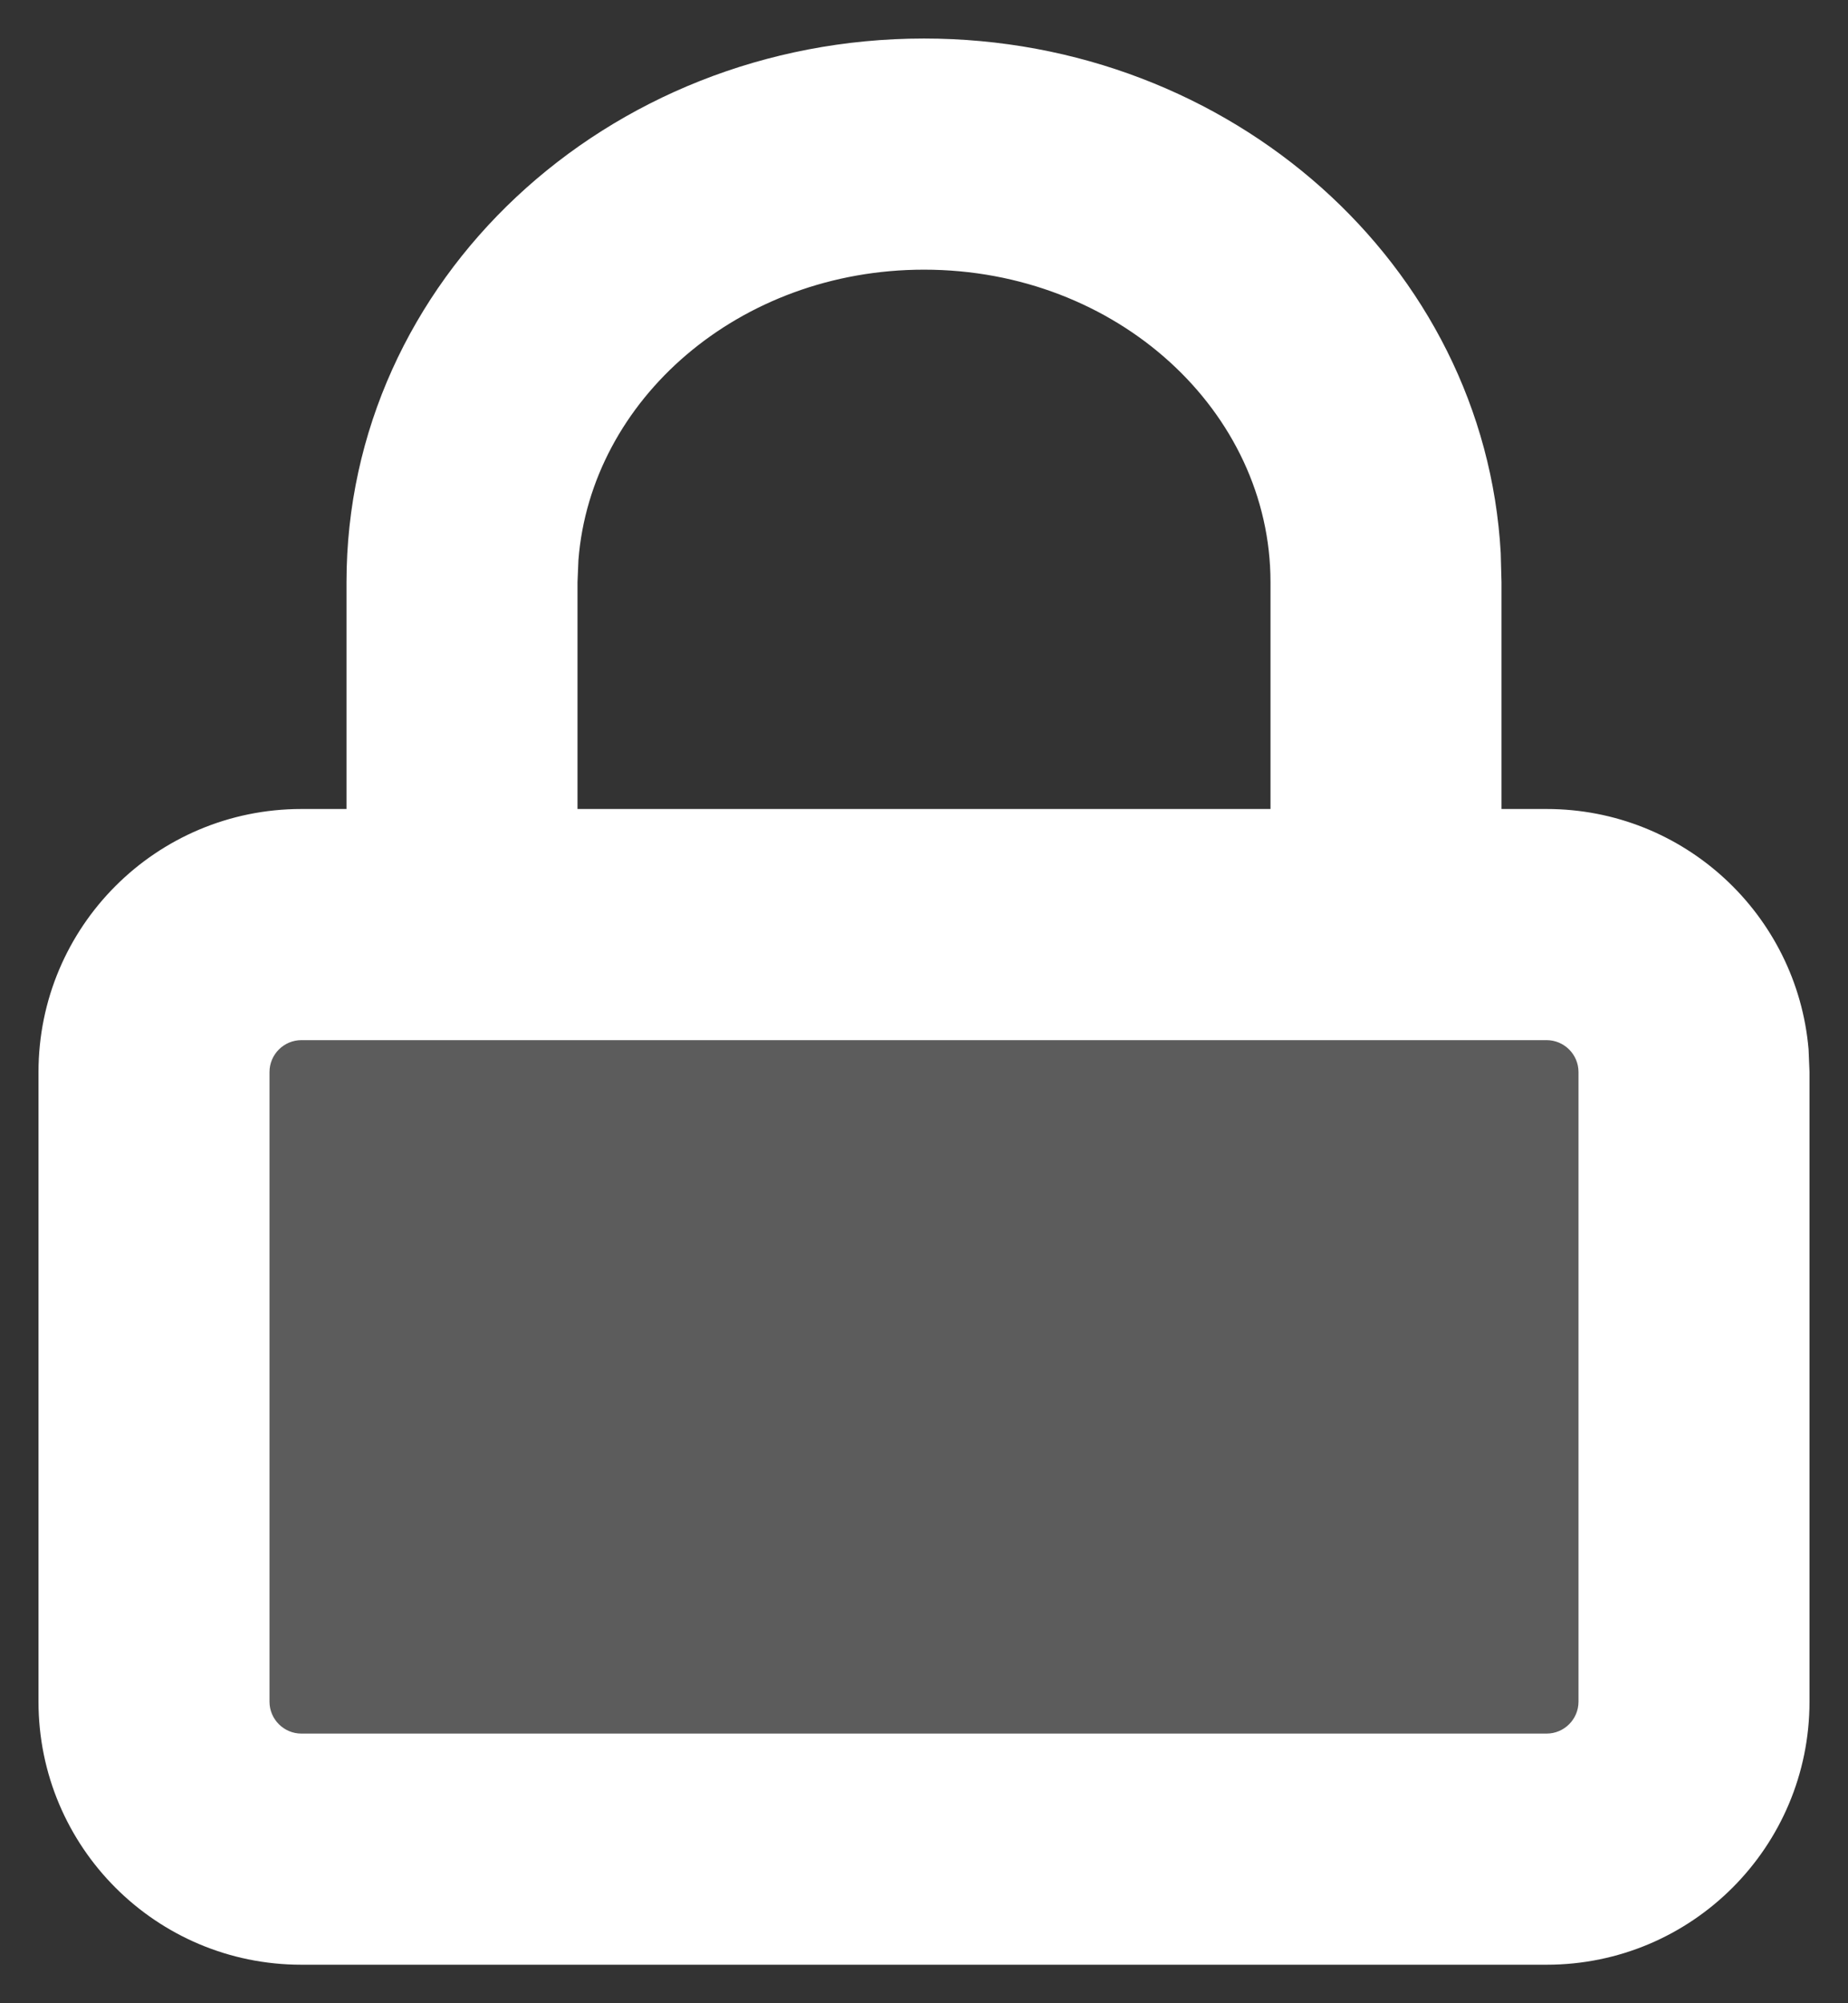
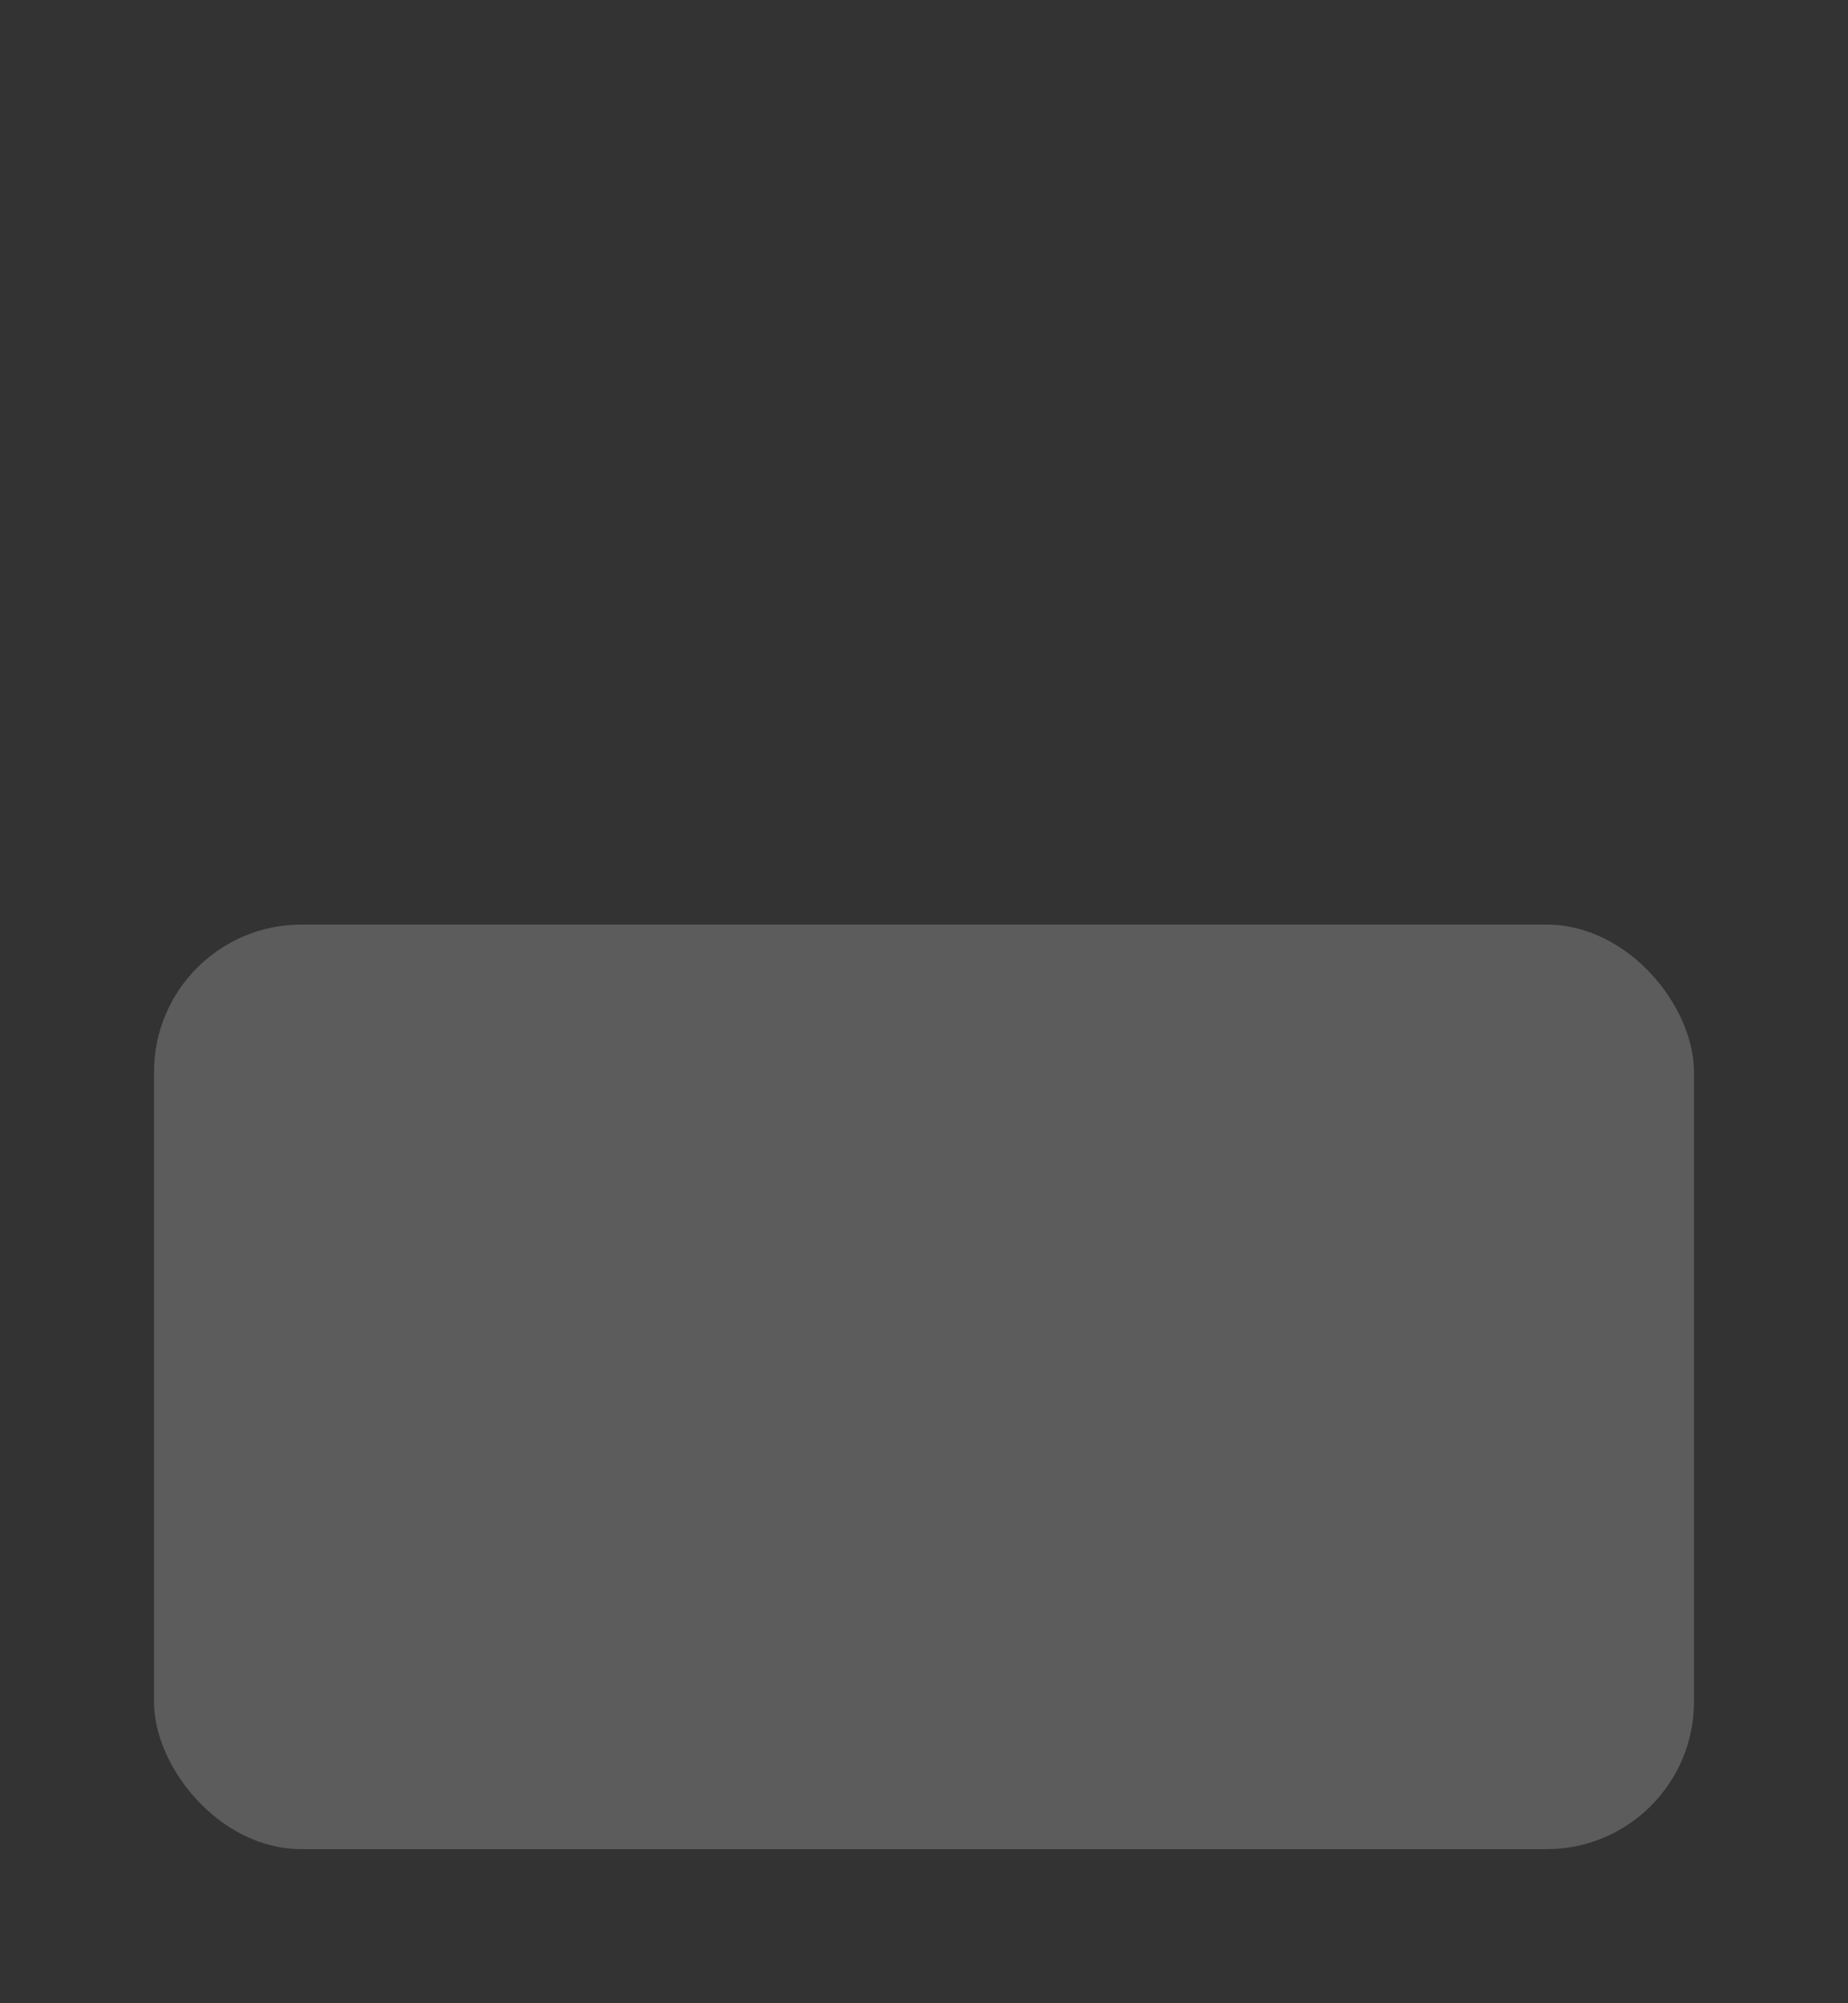
<svg xmlns="http://www.w3.org/2000/svg" width="12px" height="13px" viewBox="0 0 12 13" version="1.1">
  <rect x="0" y="0" width="12" height="13" fill="#333333" stroke="none" />
  <title>lock-dark</title>
  <g id="mobile" stroke="none" stroke-width="1" fill="none" fill-rule="evenodd">
    <g id="Artboard" transform="translate(-2, -1)" fill="#FFFFFF">
      <g id="Group" transform="translate(2, 1)">
        <rect id="Rectangle-path" fill-opacity="0.2" x="1" y="6" width="10" height="6" rx="0.957" />
-         <path d="M6,0.25 C7.992,0.25 9.641,1.717 9.745,3.589 L9.75,3.778 L9.75,5.25 L10.043,5.25 C10.936,5.25 11.669,5.936 11.744,6.81 L11.75,6.957 L11.75,11.043 C11.75,11.986 10.986,12.75 10.043,12.75 L10.043,12.75 L1.957,12.75 C1.014,12.75 0.25,11.986 0.25,11.043 L0.25,11.043 L0.25,6.957 C0.25,6.014 1.014,5.25 1.957,5.25 L1.957,5.25 L2.25,5.25 L2.25,3.778 C2.25,1.816 3.941,0.25 6,0.25 Z M10.043,6.75 L1.957,6.75 C1.843,6.75 1.75,6.843 1.75,6.957 L1.75,6.957 L1.75,11.043 C1.75,11.157 1.843,11.25 1.957,11.25 L1.957,11.25 L10.043,11.25 C10.157,11.25 10.25,11.157 10.25,11.043 L10.25,11.043 L10.25,6.957 C10.25,6.843 10.157,6.75 10.043,6.75 L10.043,6.75 Z M6,1.75 C4.8,1.75 3.837,2.593 3.756,3.635 L3.75,3.778 L3.75,5.25 L8.25,5.25 L8.25,3.778 C8.25,2.671 7.255,1.75 6,1.75 Z" id="Combined-Shape" fill-rule="nonzero" />
      </g>
    </g>
  </g>
</svg>